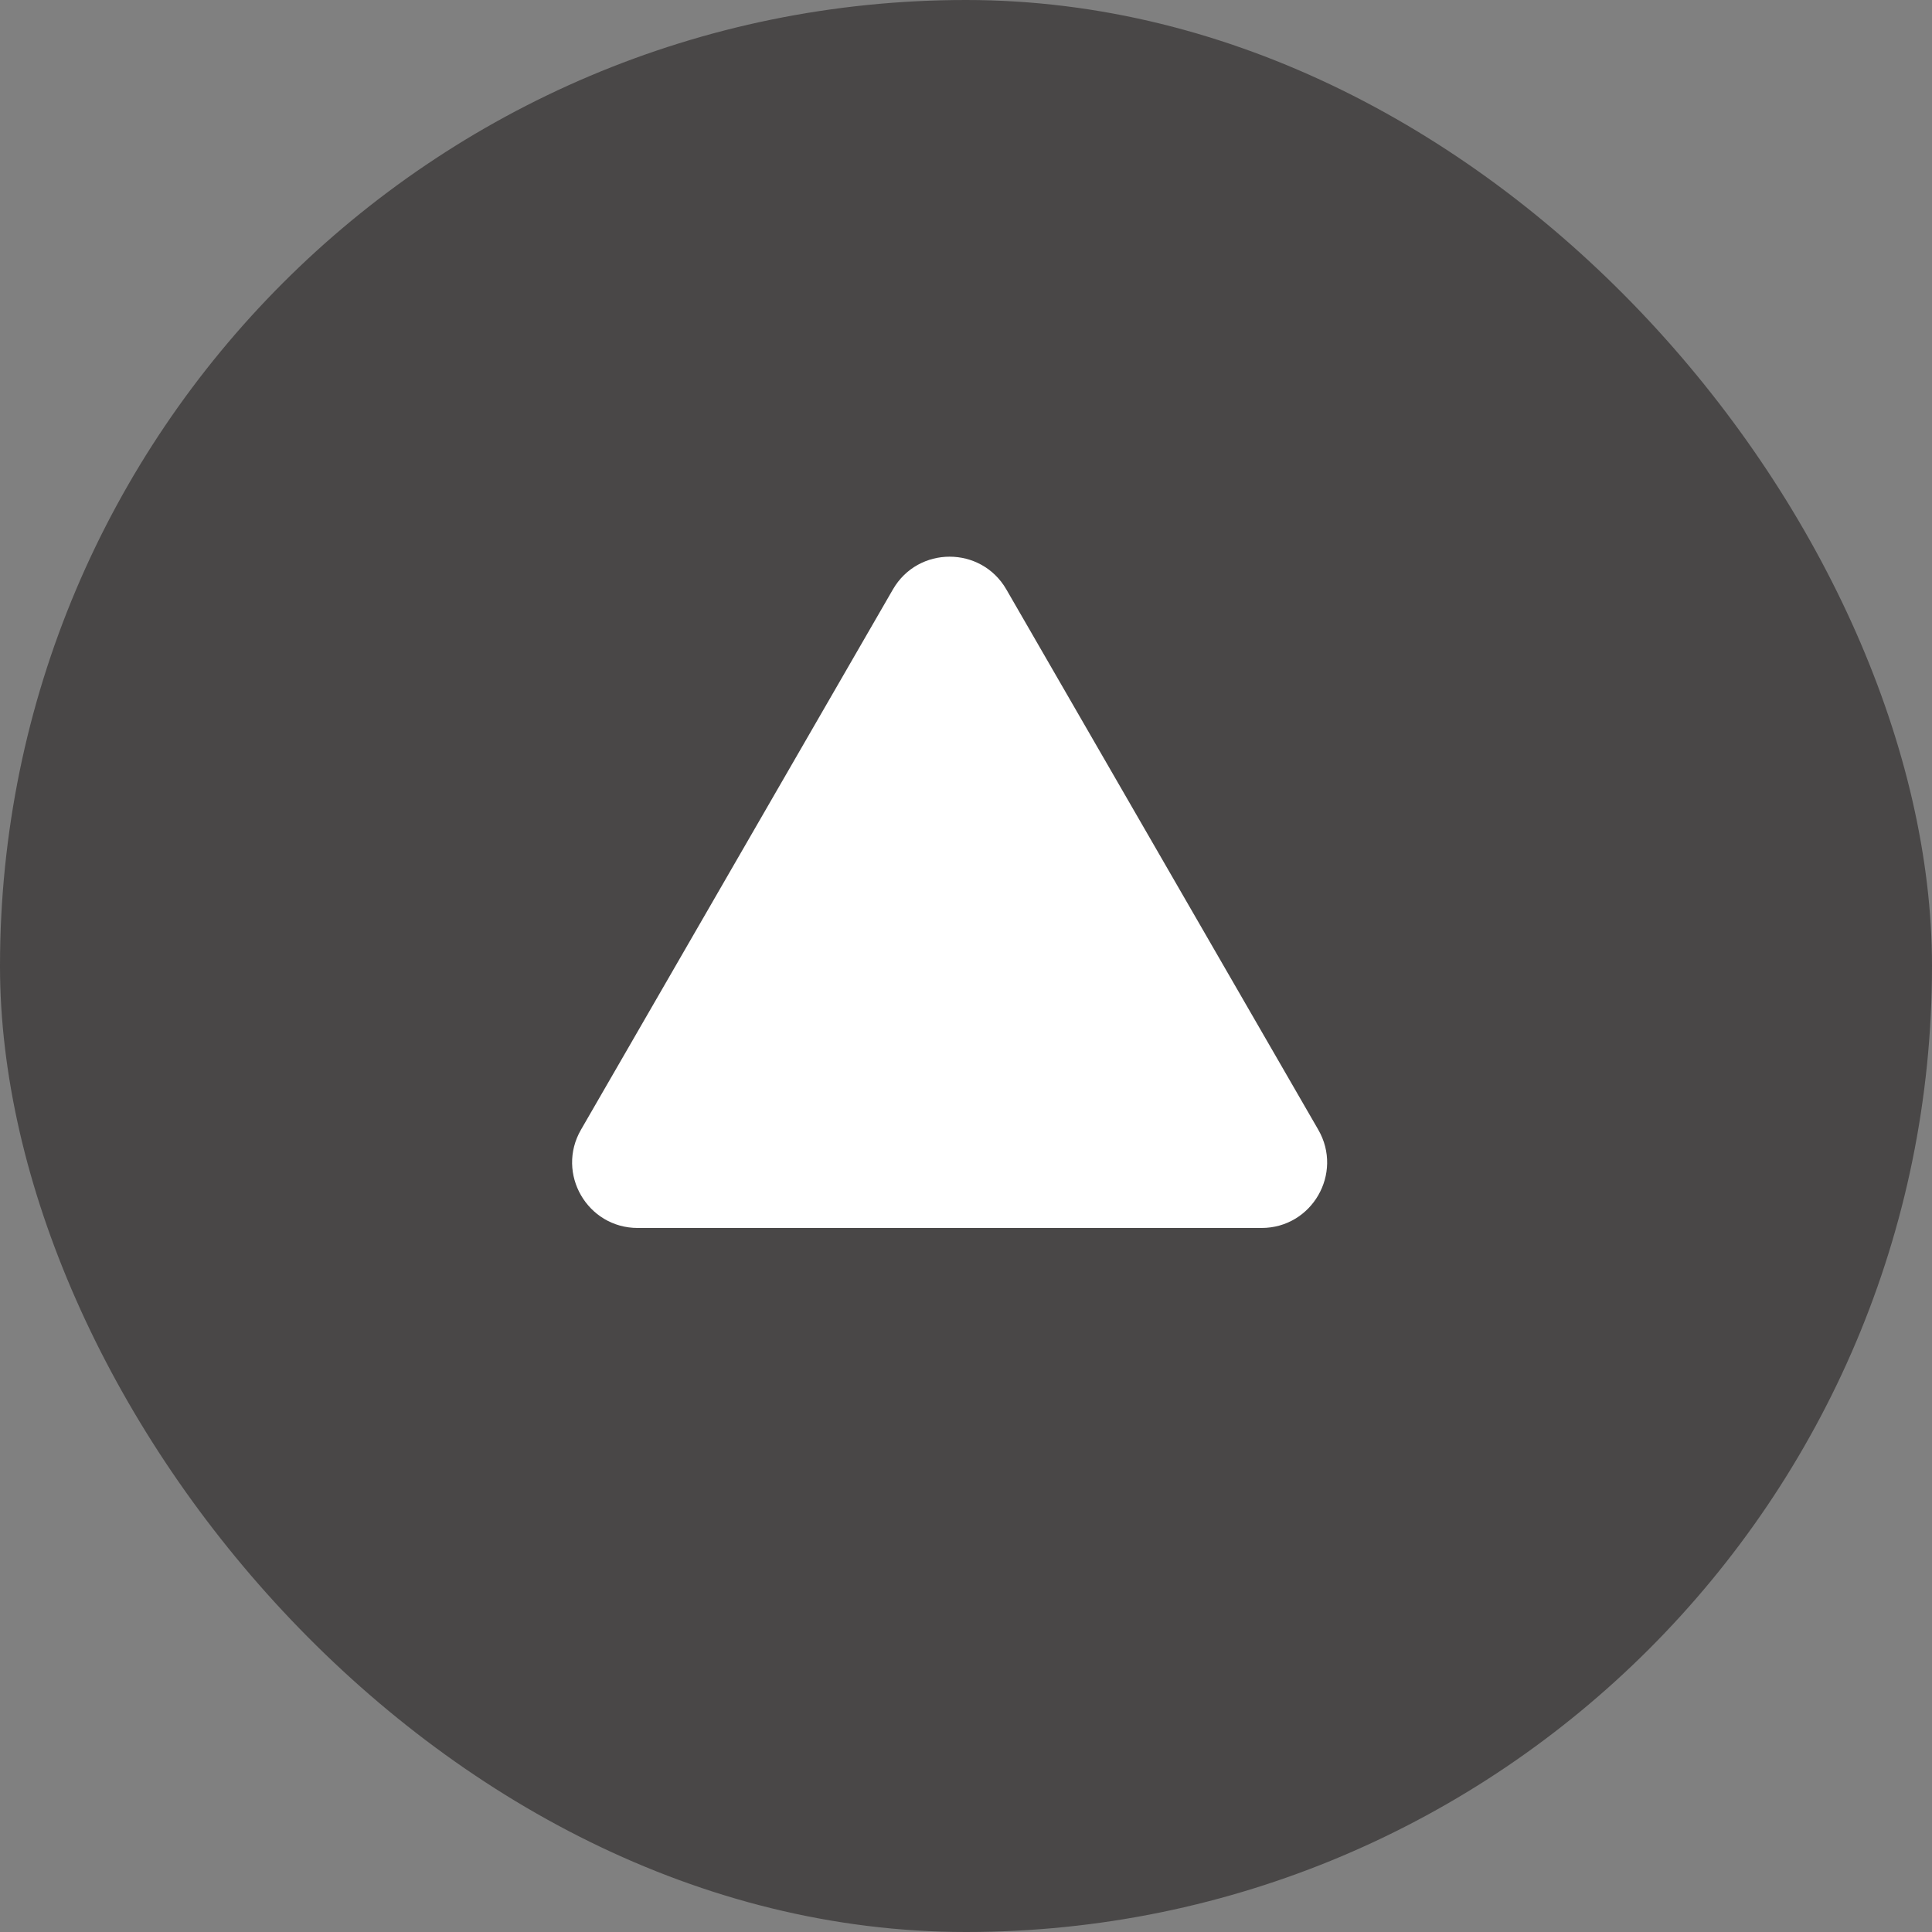
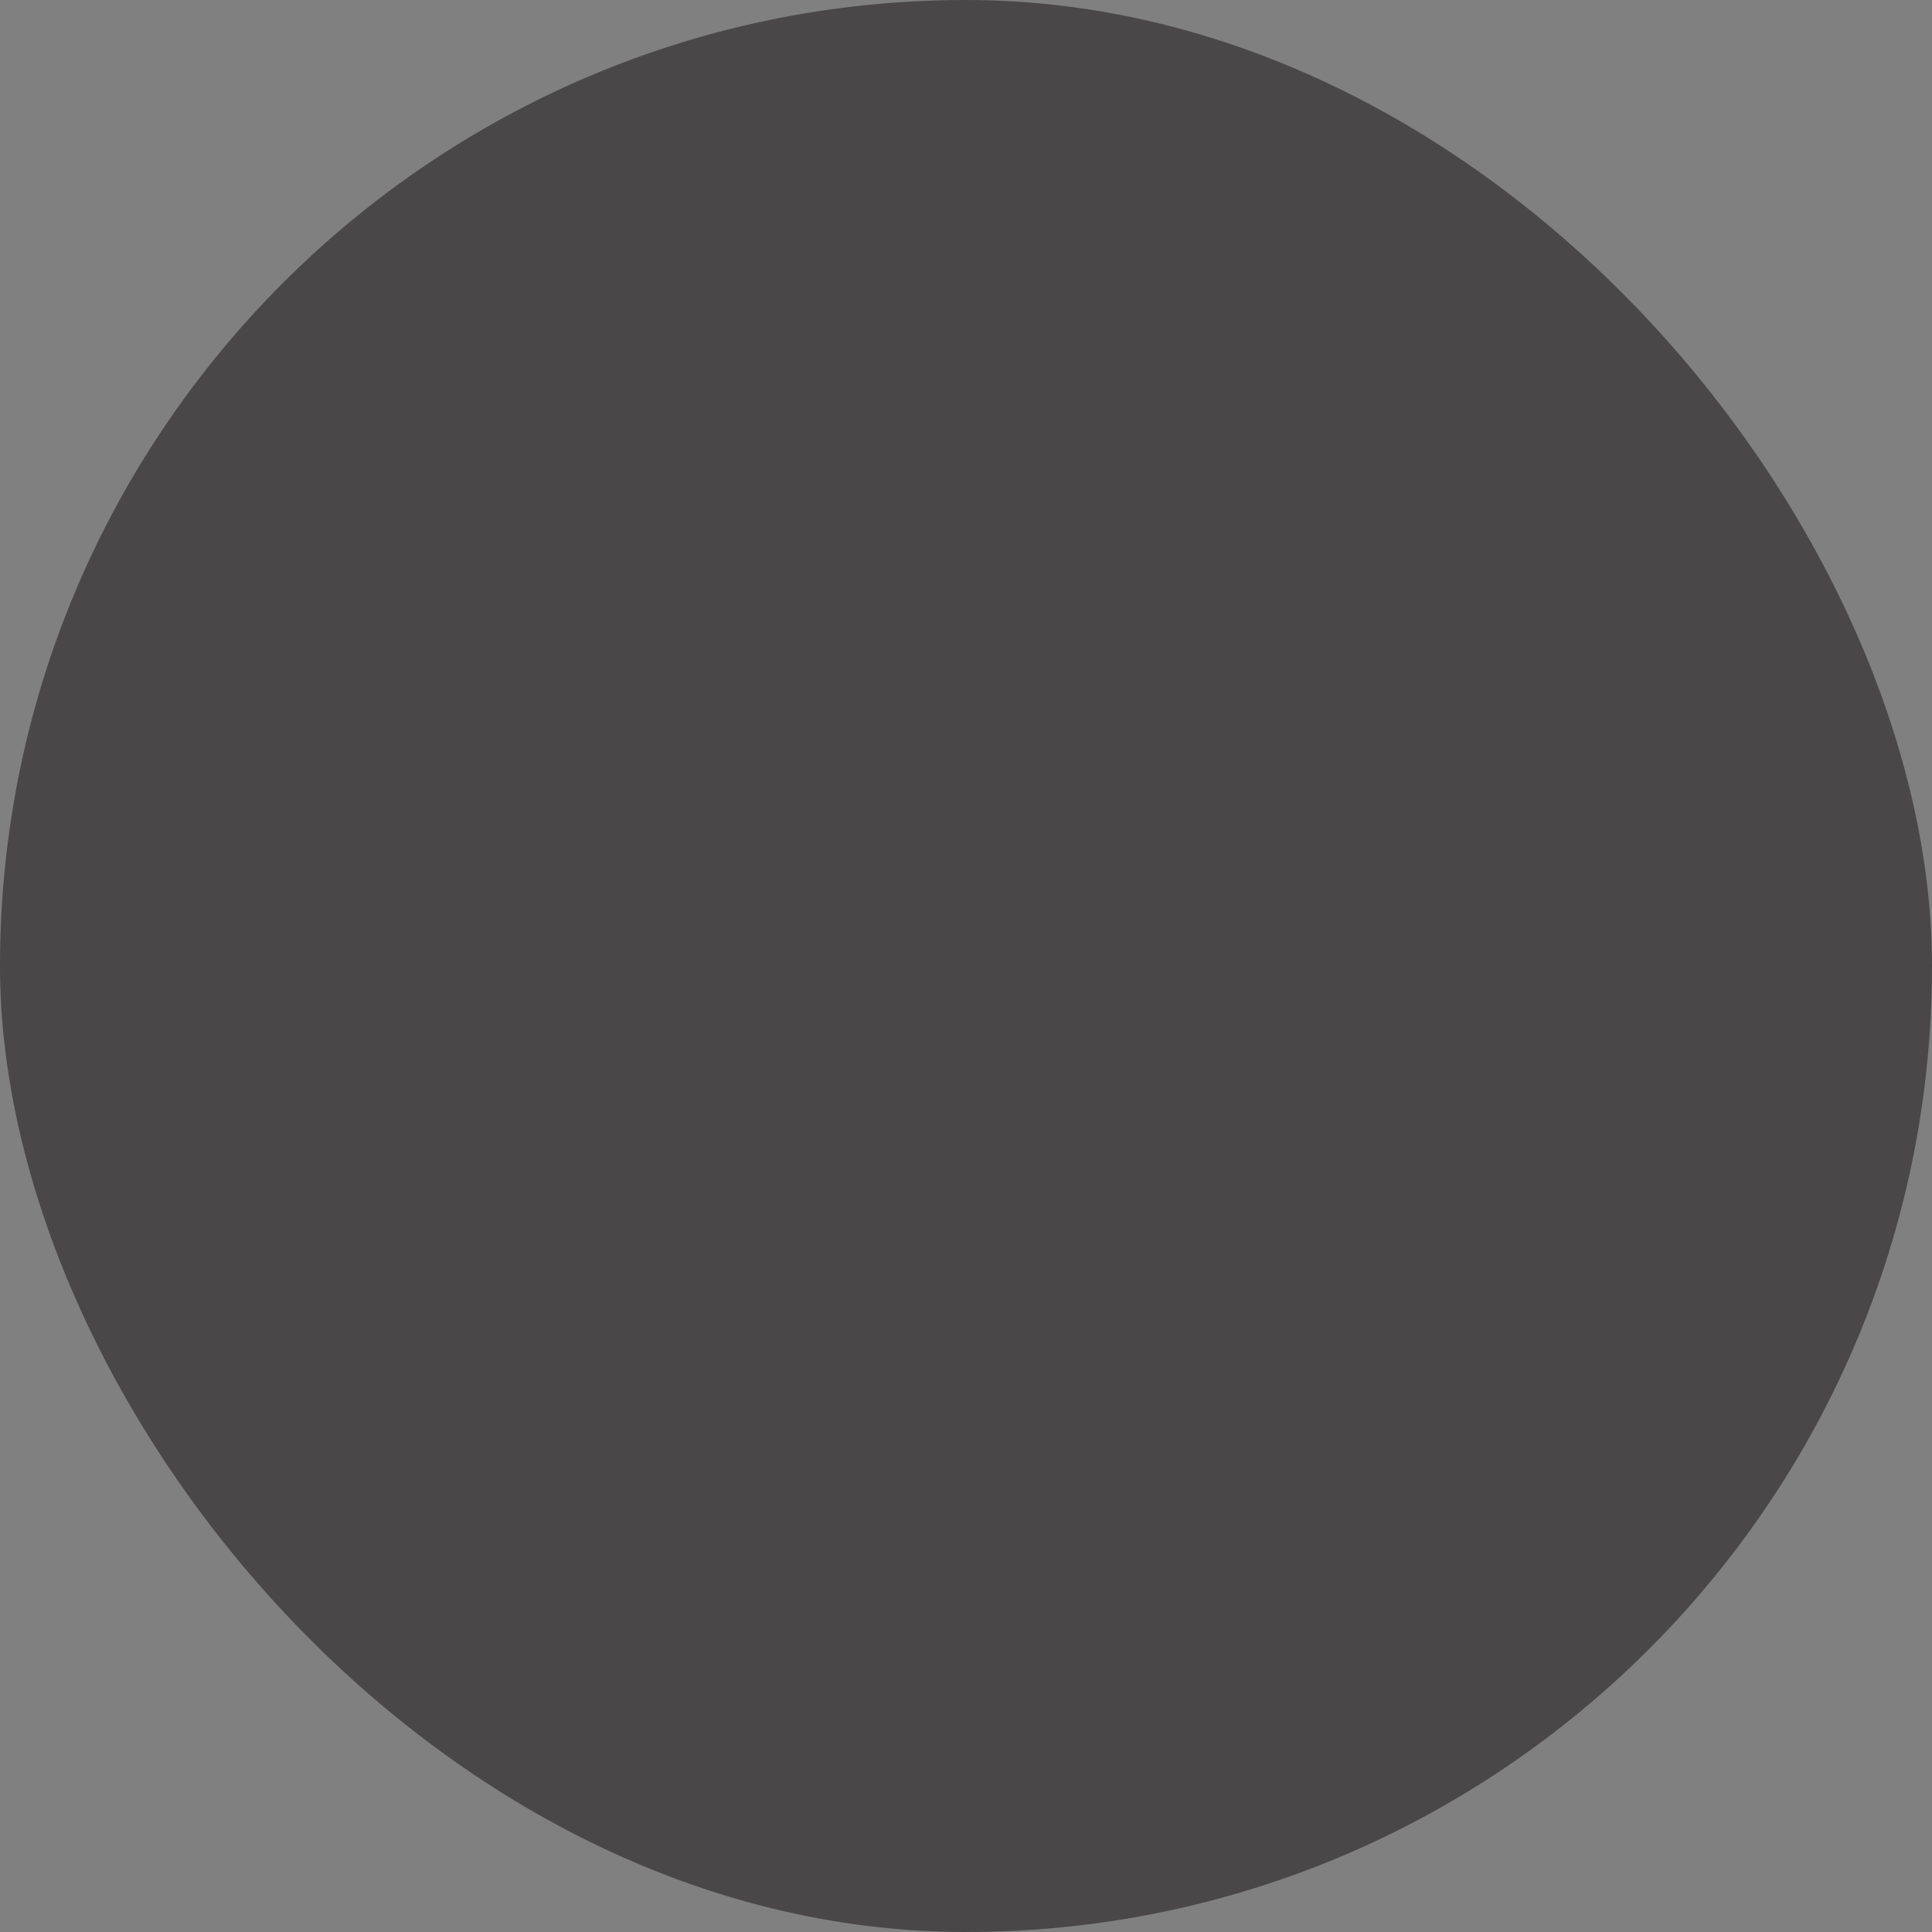
<svg xmlns="http://www.w3.org/2000/svg" width="59" height="59" viewBox="0 0 59 59" fill="none">
  <rect x="0" y="0" width="59" height="59" fill="#808080" stroke="none" />
  <rect width="59" height="59" rx="29.5" fill="#494747" />
-   <path d="M27.268 18C28.038 16.667 29.962 16.667 30.732 18L40.258 34.5C41.028 35.833 40.066 37.5 38.526 37.5H19.474C17.934 37.5 16.972 35.833 17.742 34.5L27.268 18Z" fill="white" />
</svg>